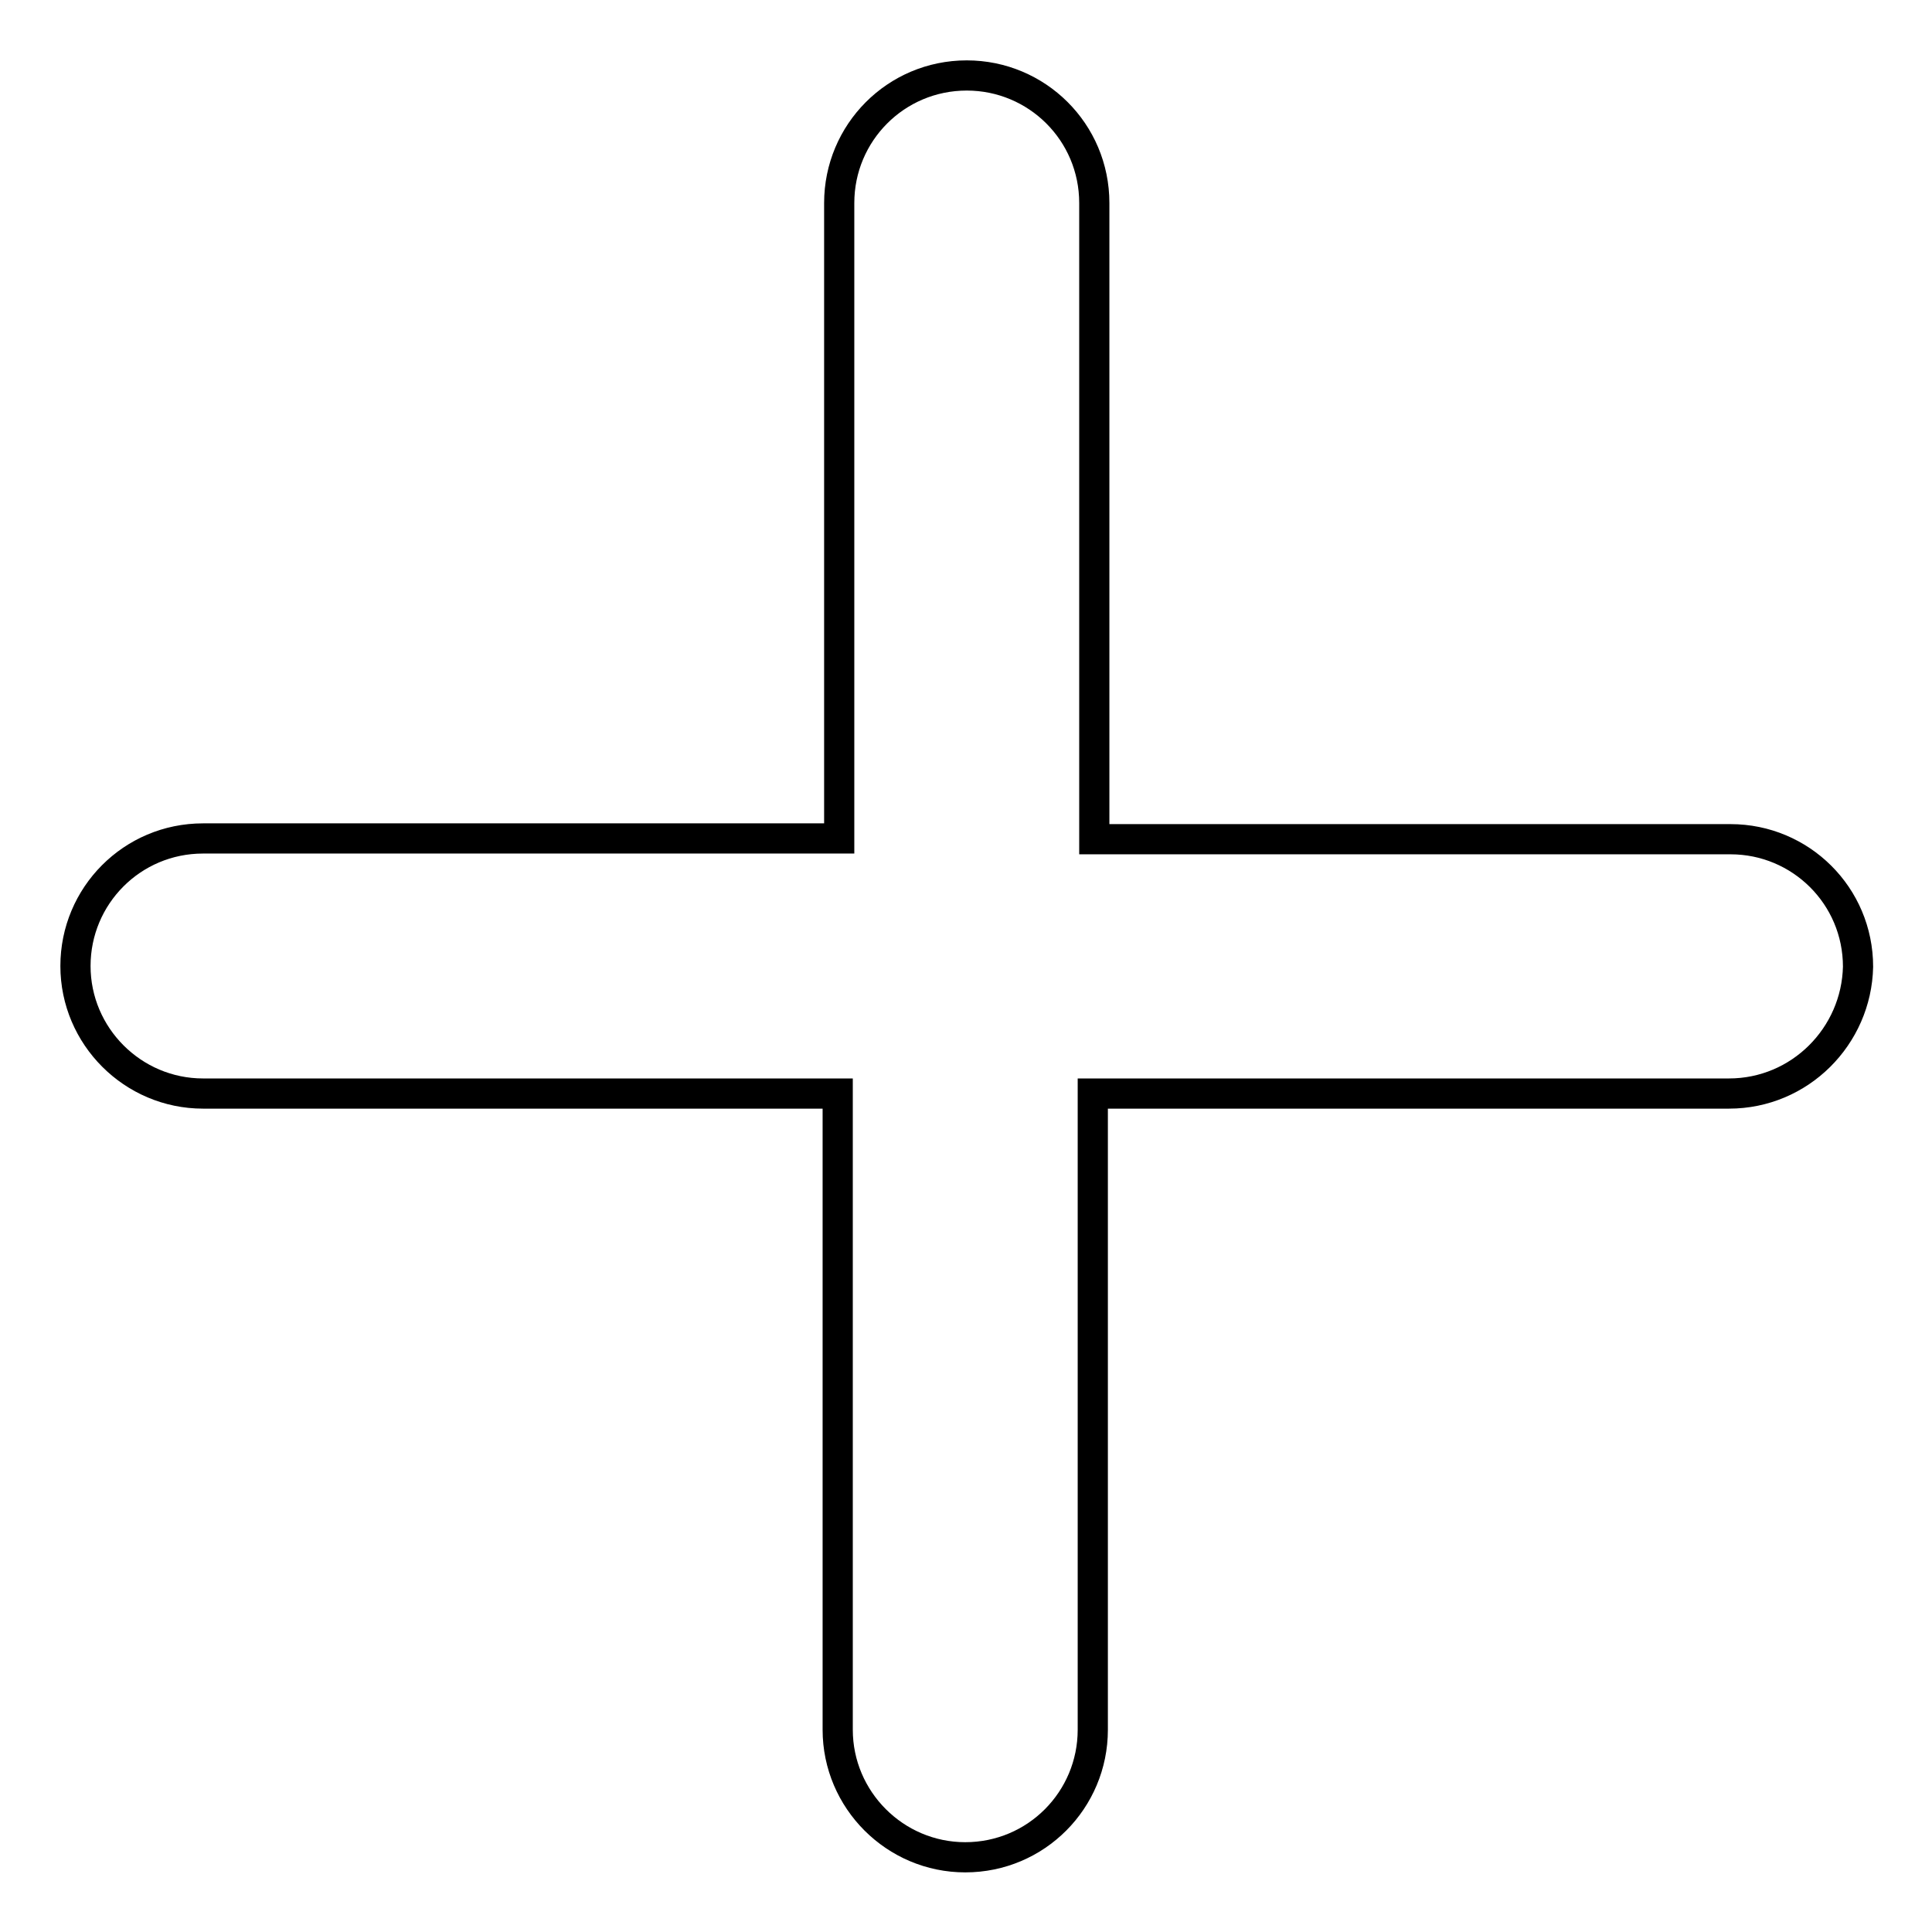
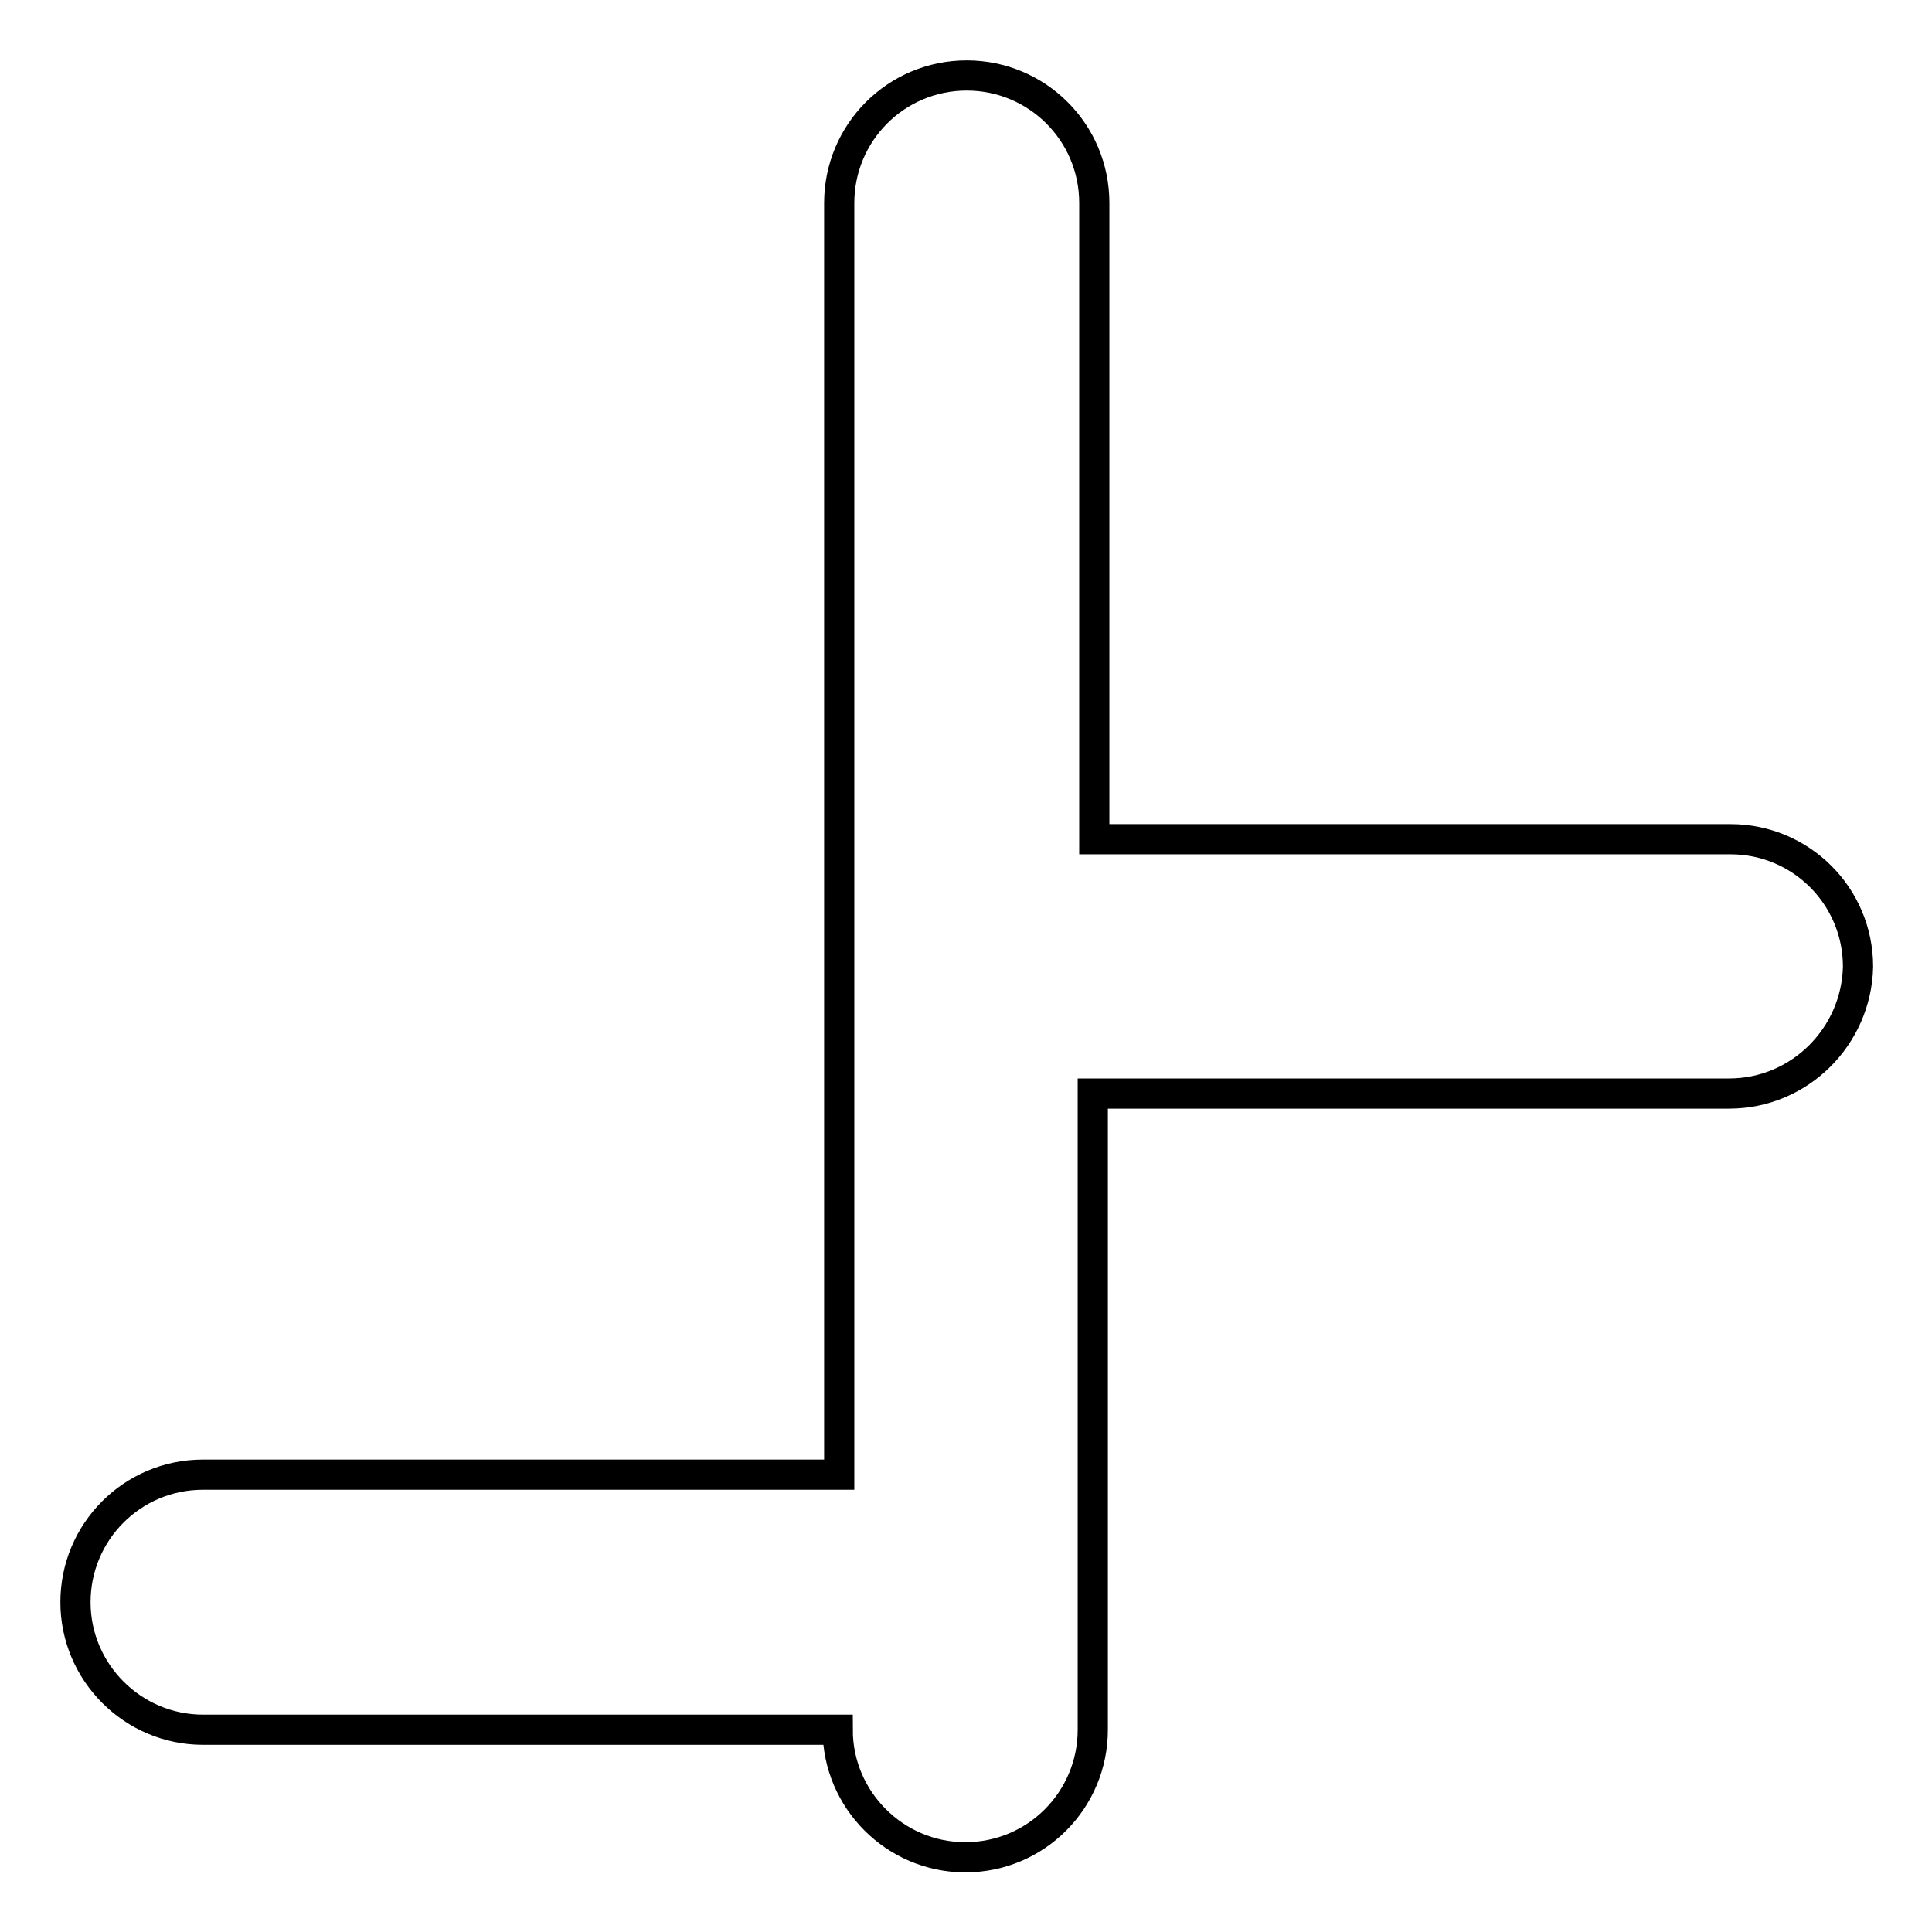
<svg xmlns="http://www.w3.org/2000/svg" version="1.1" x="0px" y="0px" viewBox="0 0 256 256" enable-background="new 0 0 256 256" xml:space="preserve">
  <g>
-     <path stroke-width="4" fill-opacity="0" stroke="#000000" d="M229.1,144.9h-84.3v84.3c0,9.3-7.5,16.9-16.9,16.9c-9.3,0-16.9-7.6-16.9-16.9v-84.3H26.9 c-9.3,0-16.9-7.6-16.9-16.9c0-9.3,7.5-16.9,16.9-16.9h84.3V26.9c0-9.3,7.5-16.9,16.9-16.9c9.3,0,16.9,7.5,16.9,16.9v84.3h84.3 c9.3,0,16.9,7.5,16.9,16.9C246,137.3,238.5,144.9,229.1,144.9z" />
+     <path stroke-width="4" fill-opacity="0" stroke="#000000" d="M229.1,144.9h-84.3v84.3c0,9.3-7.5,16.9-16.9,16.9c-9.3,0-16.9-7.6-16.9-16.9H26.9 c-9.3,0-16.9-7.6-16.9-16.9c0-9.3,7.5-16.9,16.9-16.9h84.3V26.9c0-9.3,7.5-16.9,16.9-16.9c9.3,0,16.9,7.5,16.9,16.9v84.3h84.3 c9.3,0,16.9,7.5,16.9,16.9C246,137.3,238.5,144.9,229.1,144.9z" />
  </g>
</svg>